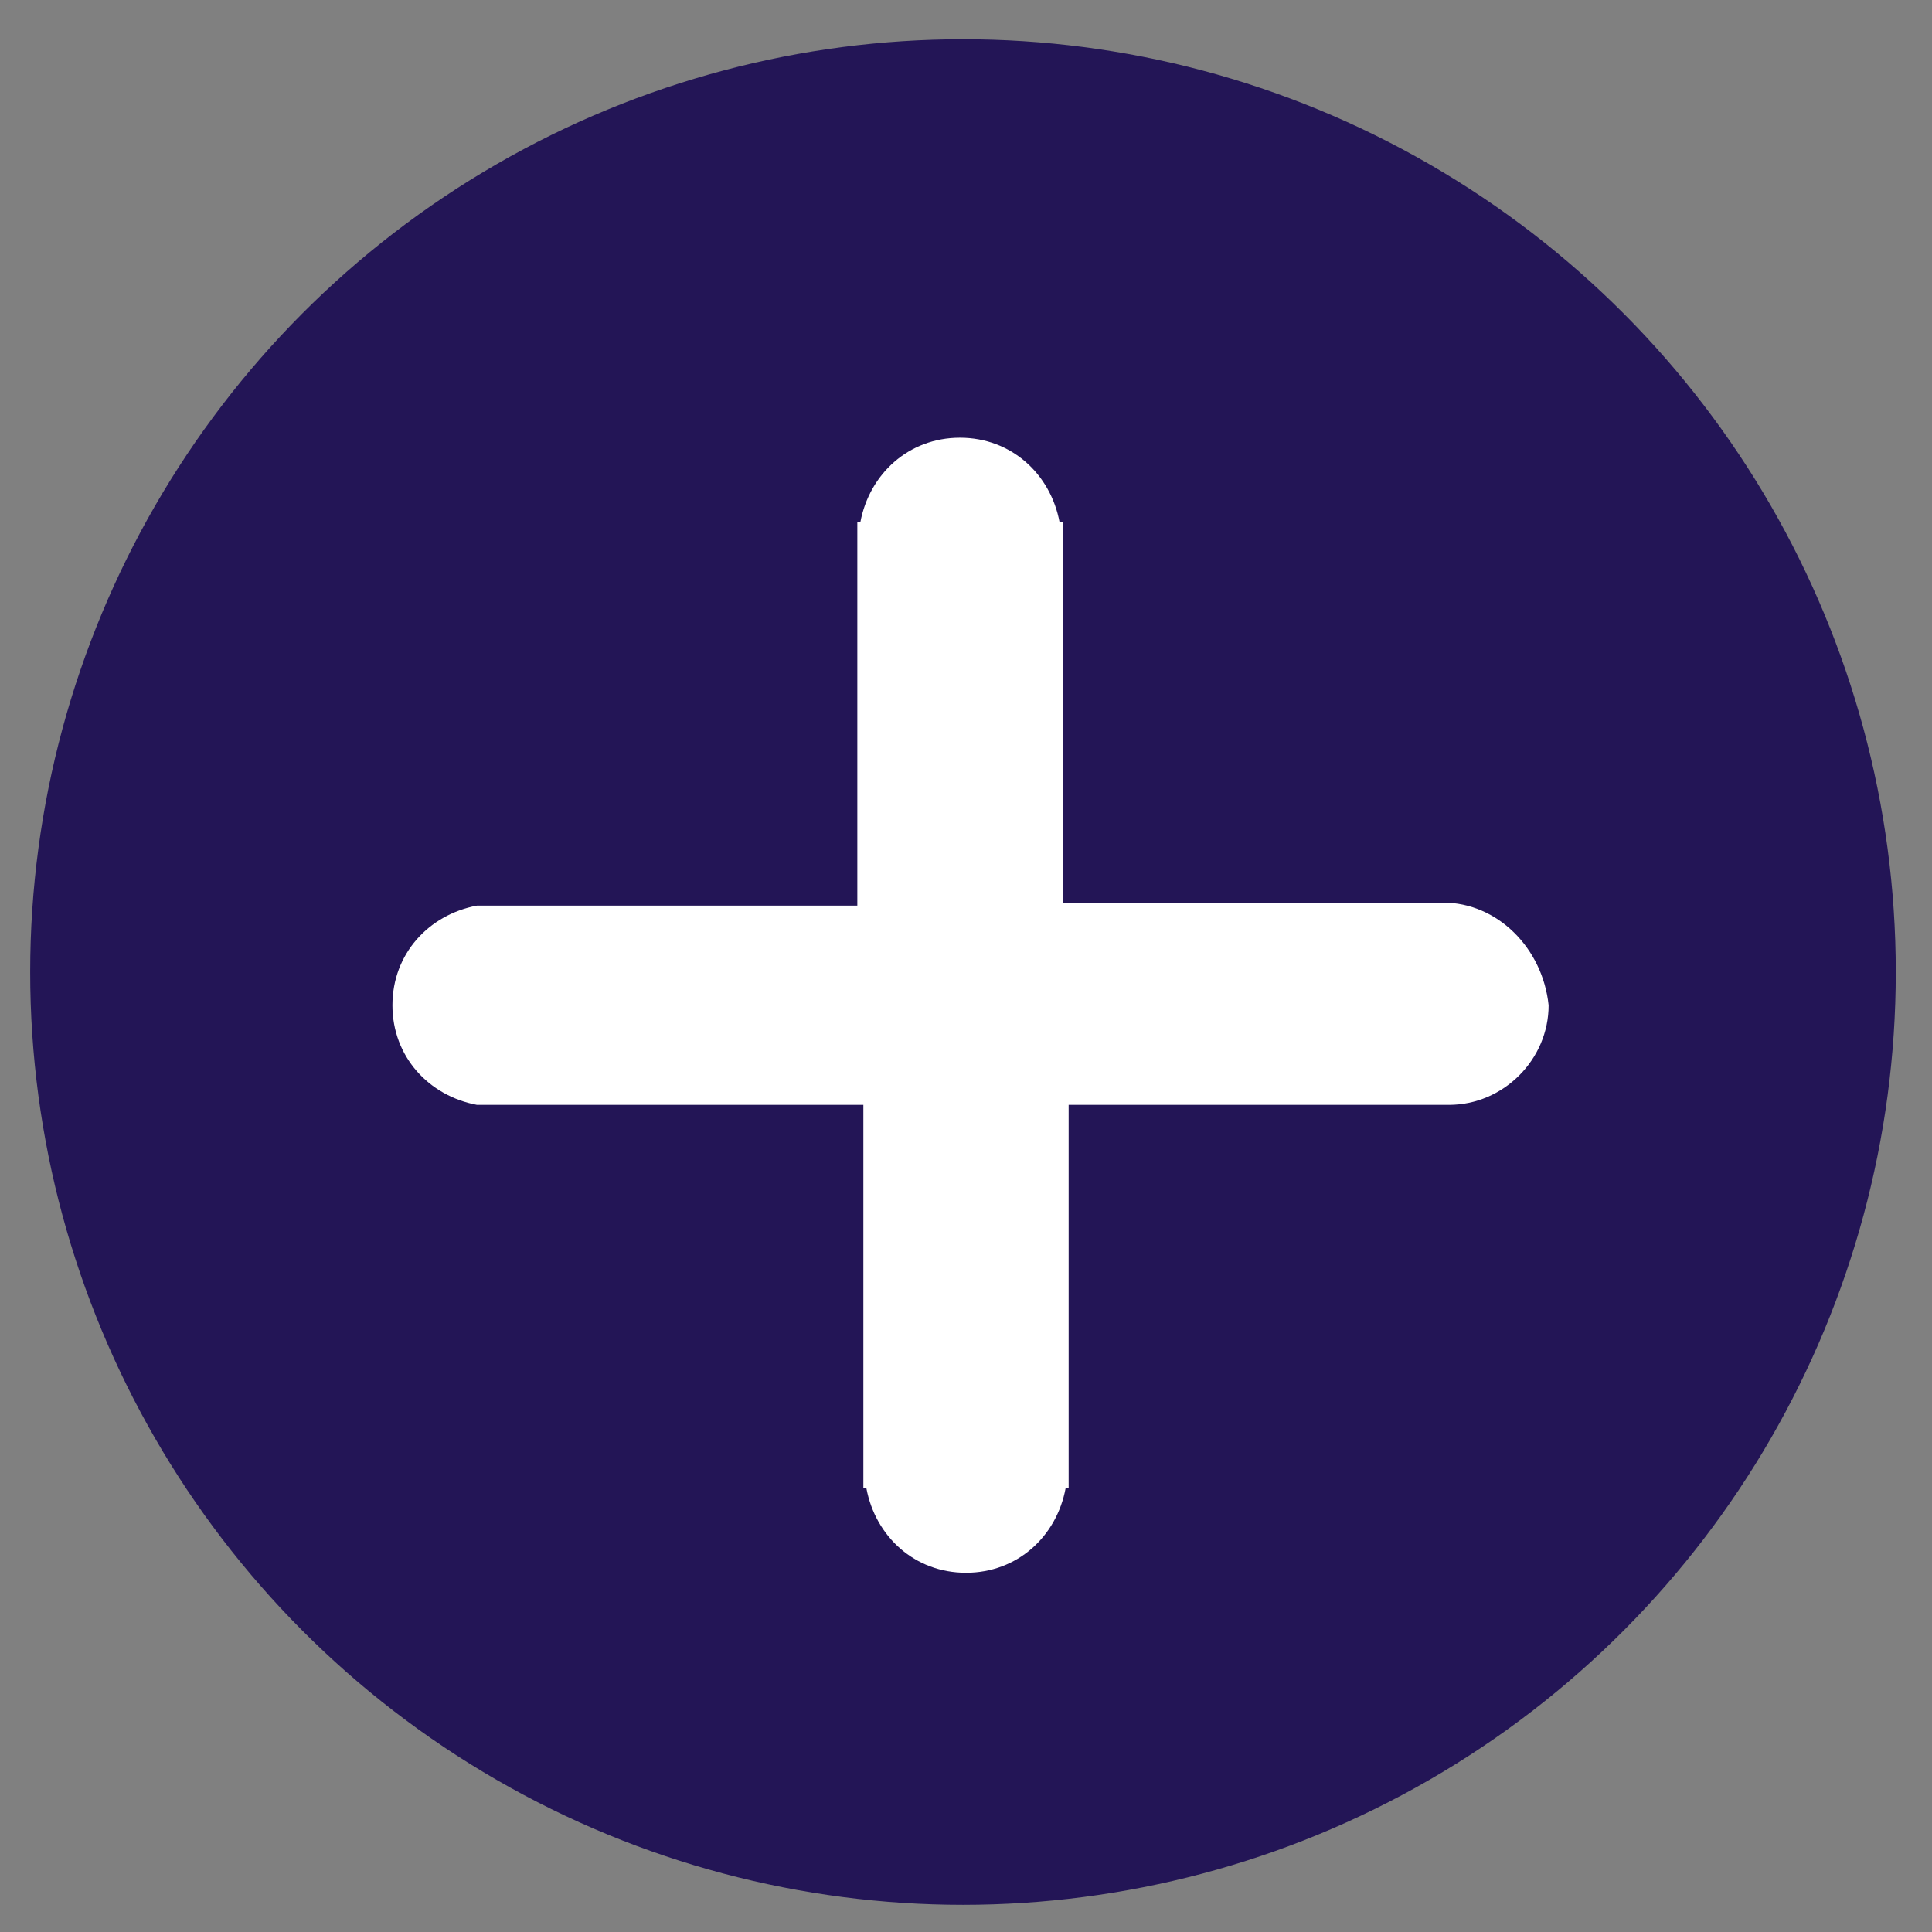
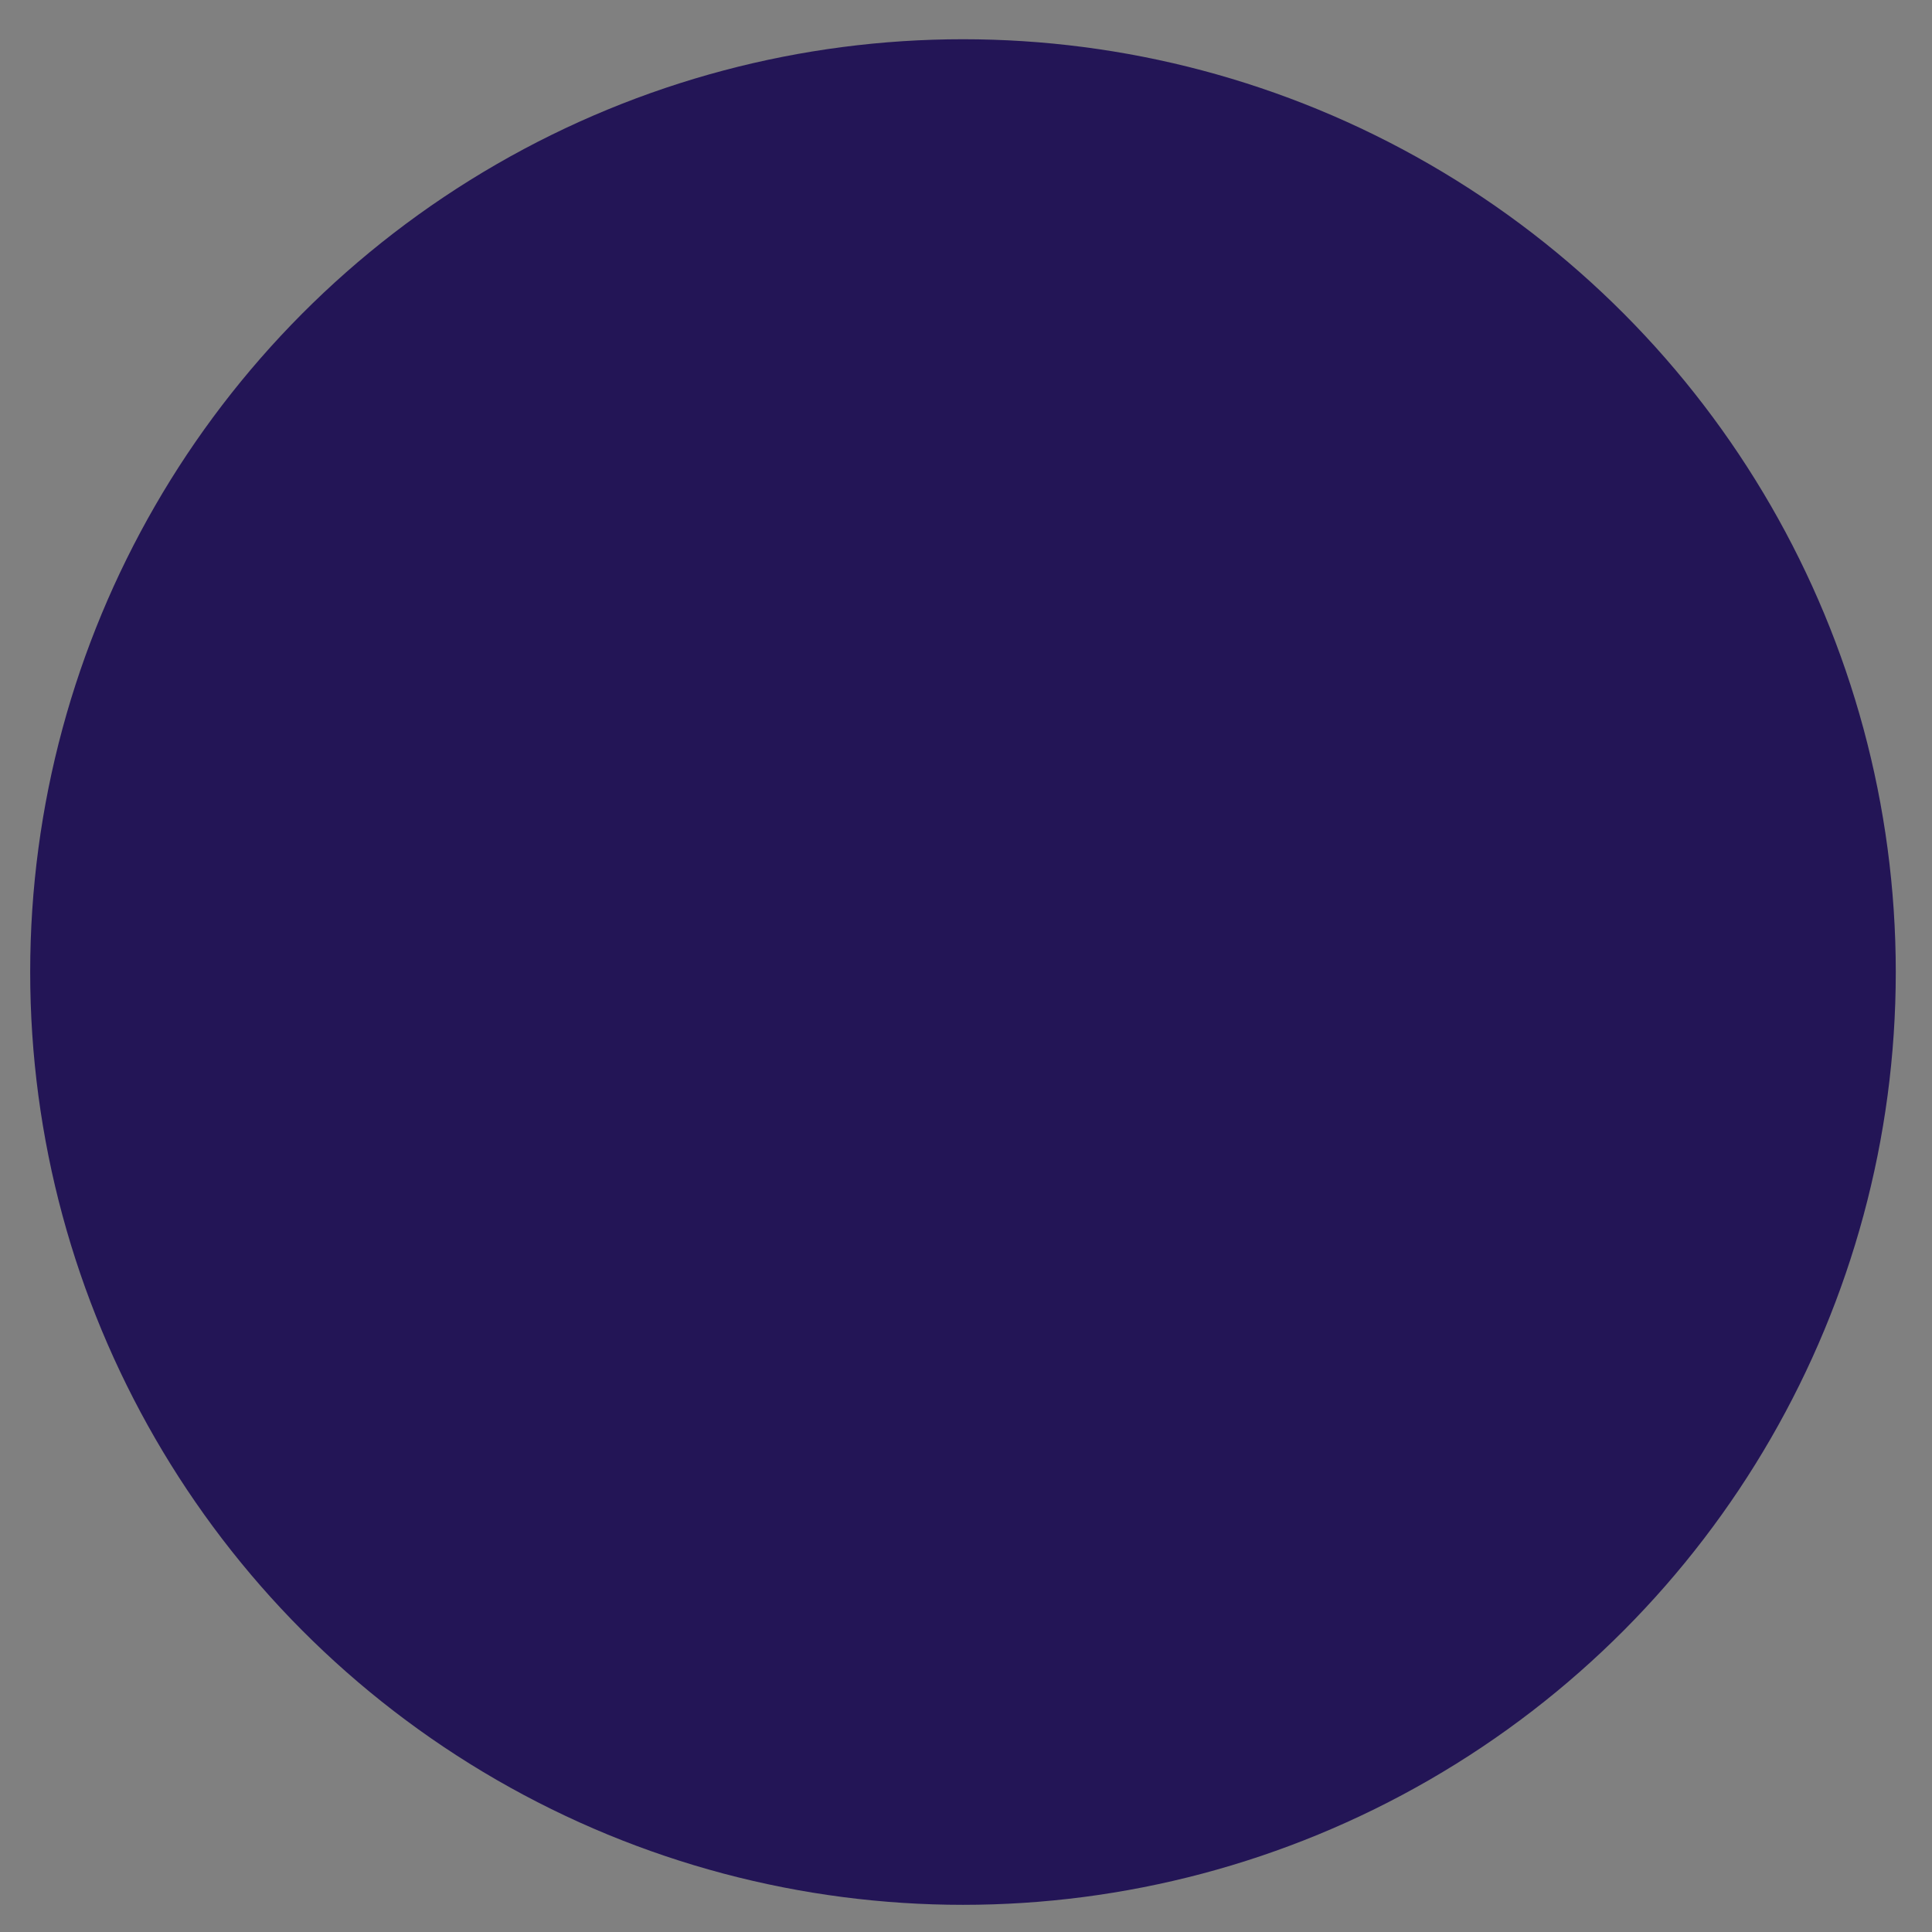
<svg xmlns="http://www.w3.org/2000/svg" version="1.1" id="Layer_1" x="0px" y="0px" viewBox="0 0 64 64" style="enable-background:new 0 0 64 64;" xml:space="preserve">
  <rect x="0" y="0" width="64" height="64" fill="#808080" stroke="none" />
  <style type="text/css">
	.st0{fill:#231556;}
	.st1{fill:#FFFFFF;}
</style>
  <circle class="st0" cx="31.9" cy="32.2" r="30.9" />
-   <path class="st1" d="M47.8,29.9L47.8,29.9l-12.6,0V17.3h-0.1c-0.3-1.6-1.6-2.8-3.3-2.8c-1.7,0-3,1.2-3.3,2.8h-0.1v12.7H15.8V30  c-1.6,0.3-2.8,1.6-2.8,3.3c0,1.7,1.2,3,2.8,3.3v0h0.4c0.1,0,0.1,0,0.2,0s0.1,0,0.2,0h12v12.7h0.1c0.3,1.6,1.6,2.8,3.3,2.8  c1.7,0,3-1.2,3.3-2.8h0.1V36.6h12.4c0.1,0,0.1,0,0.2,0c1.8,0,3.3-1.5,3.3-3.3C51.1,31.4,49.6,29.9,47.8,29.9z" />
</svg>